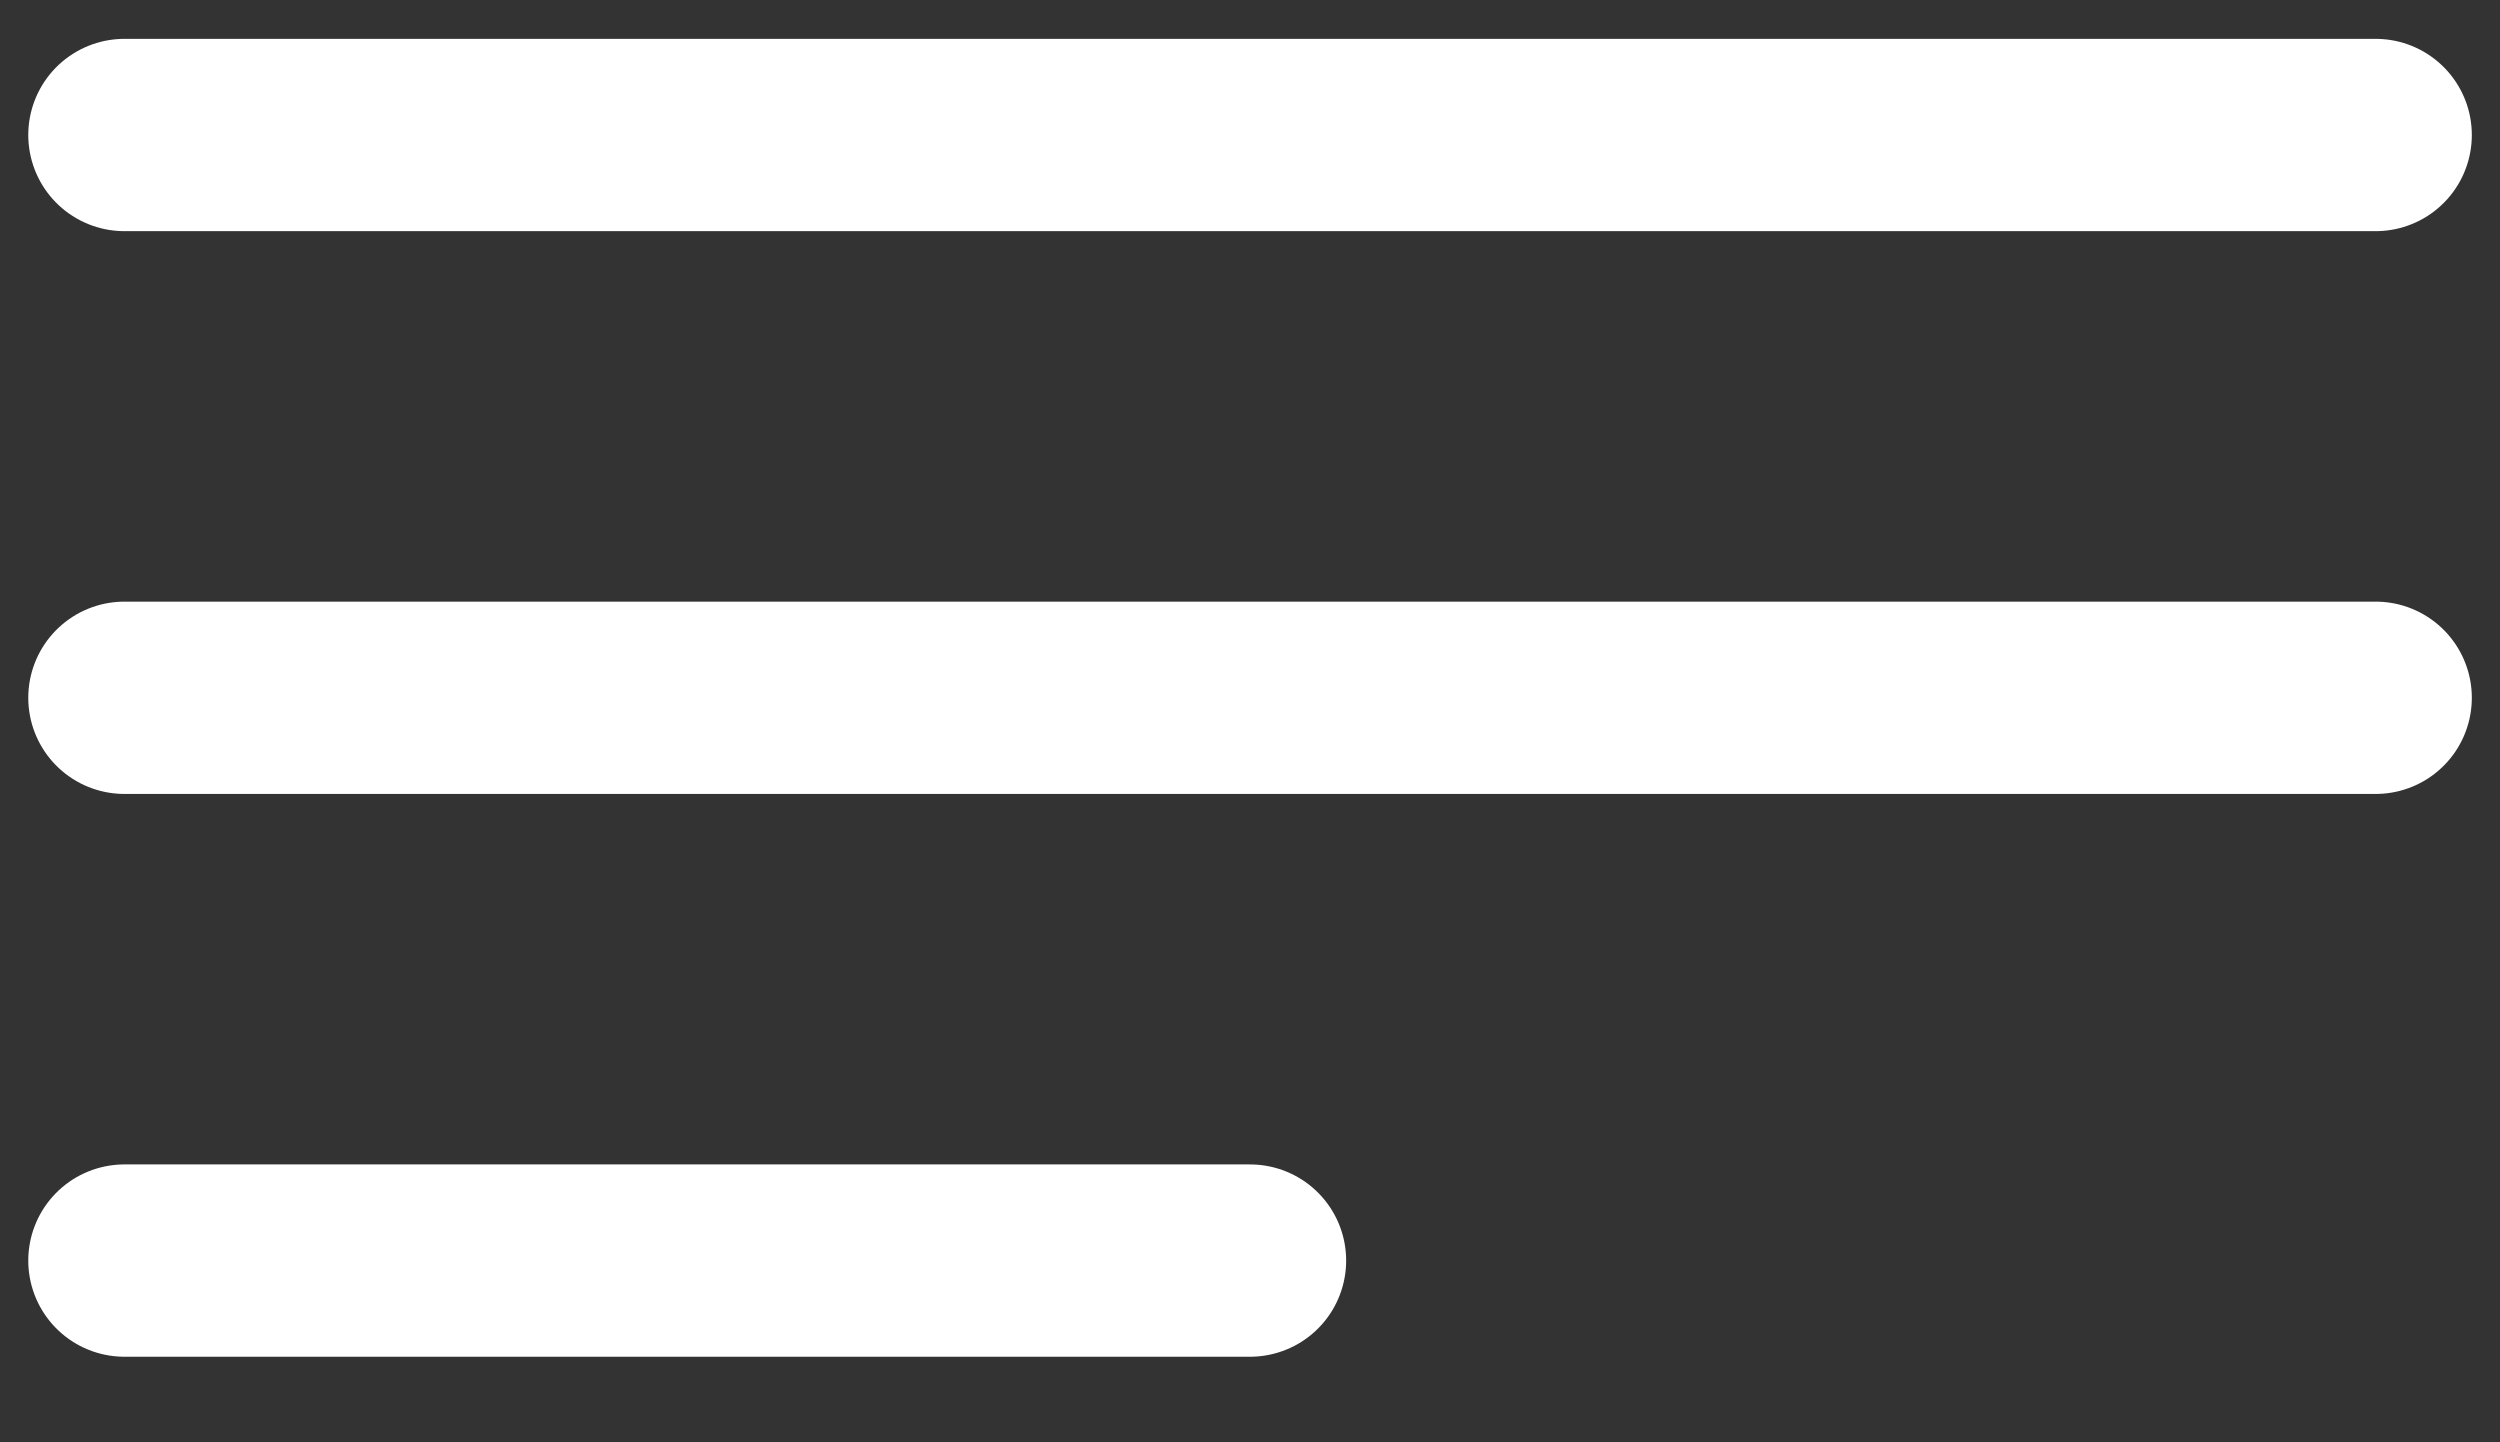
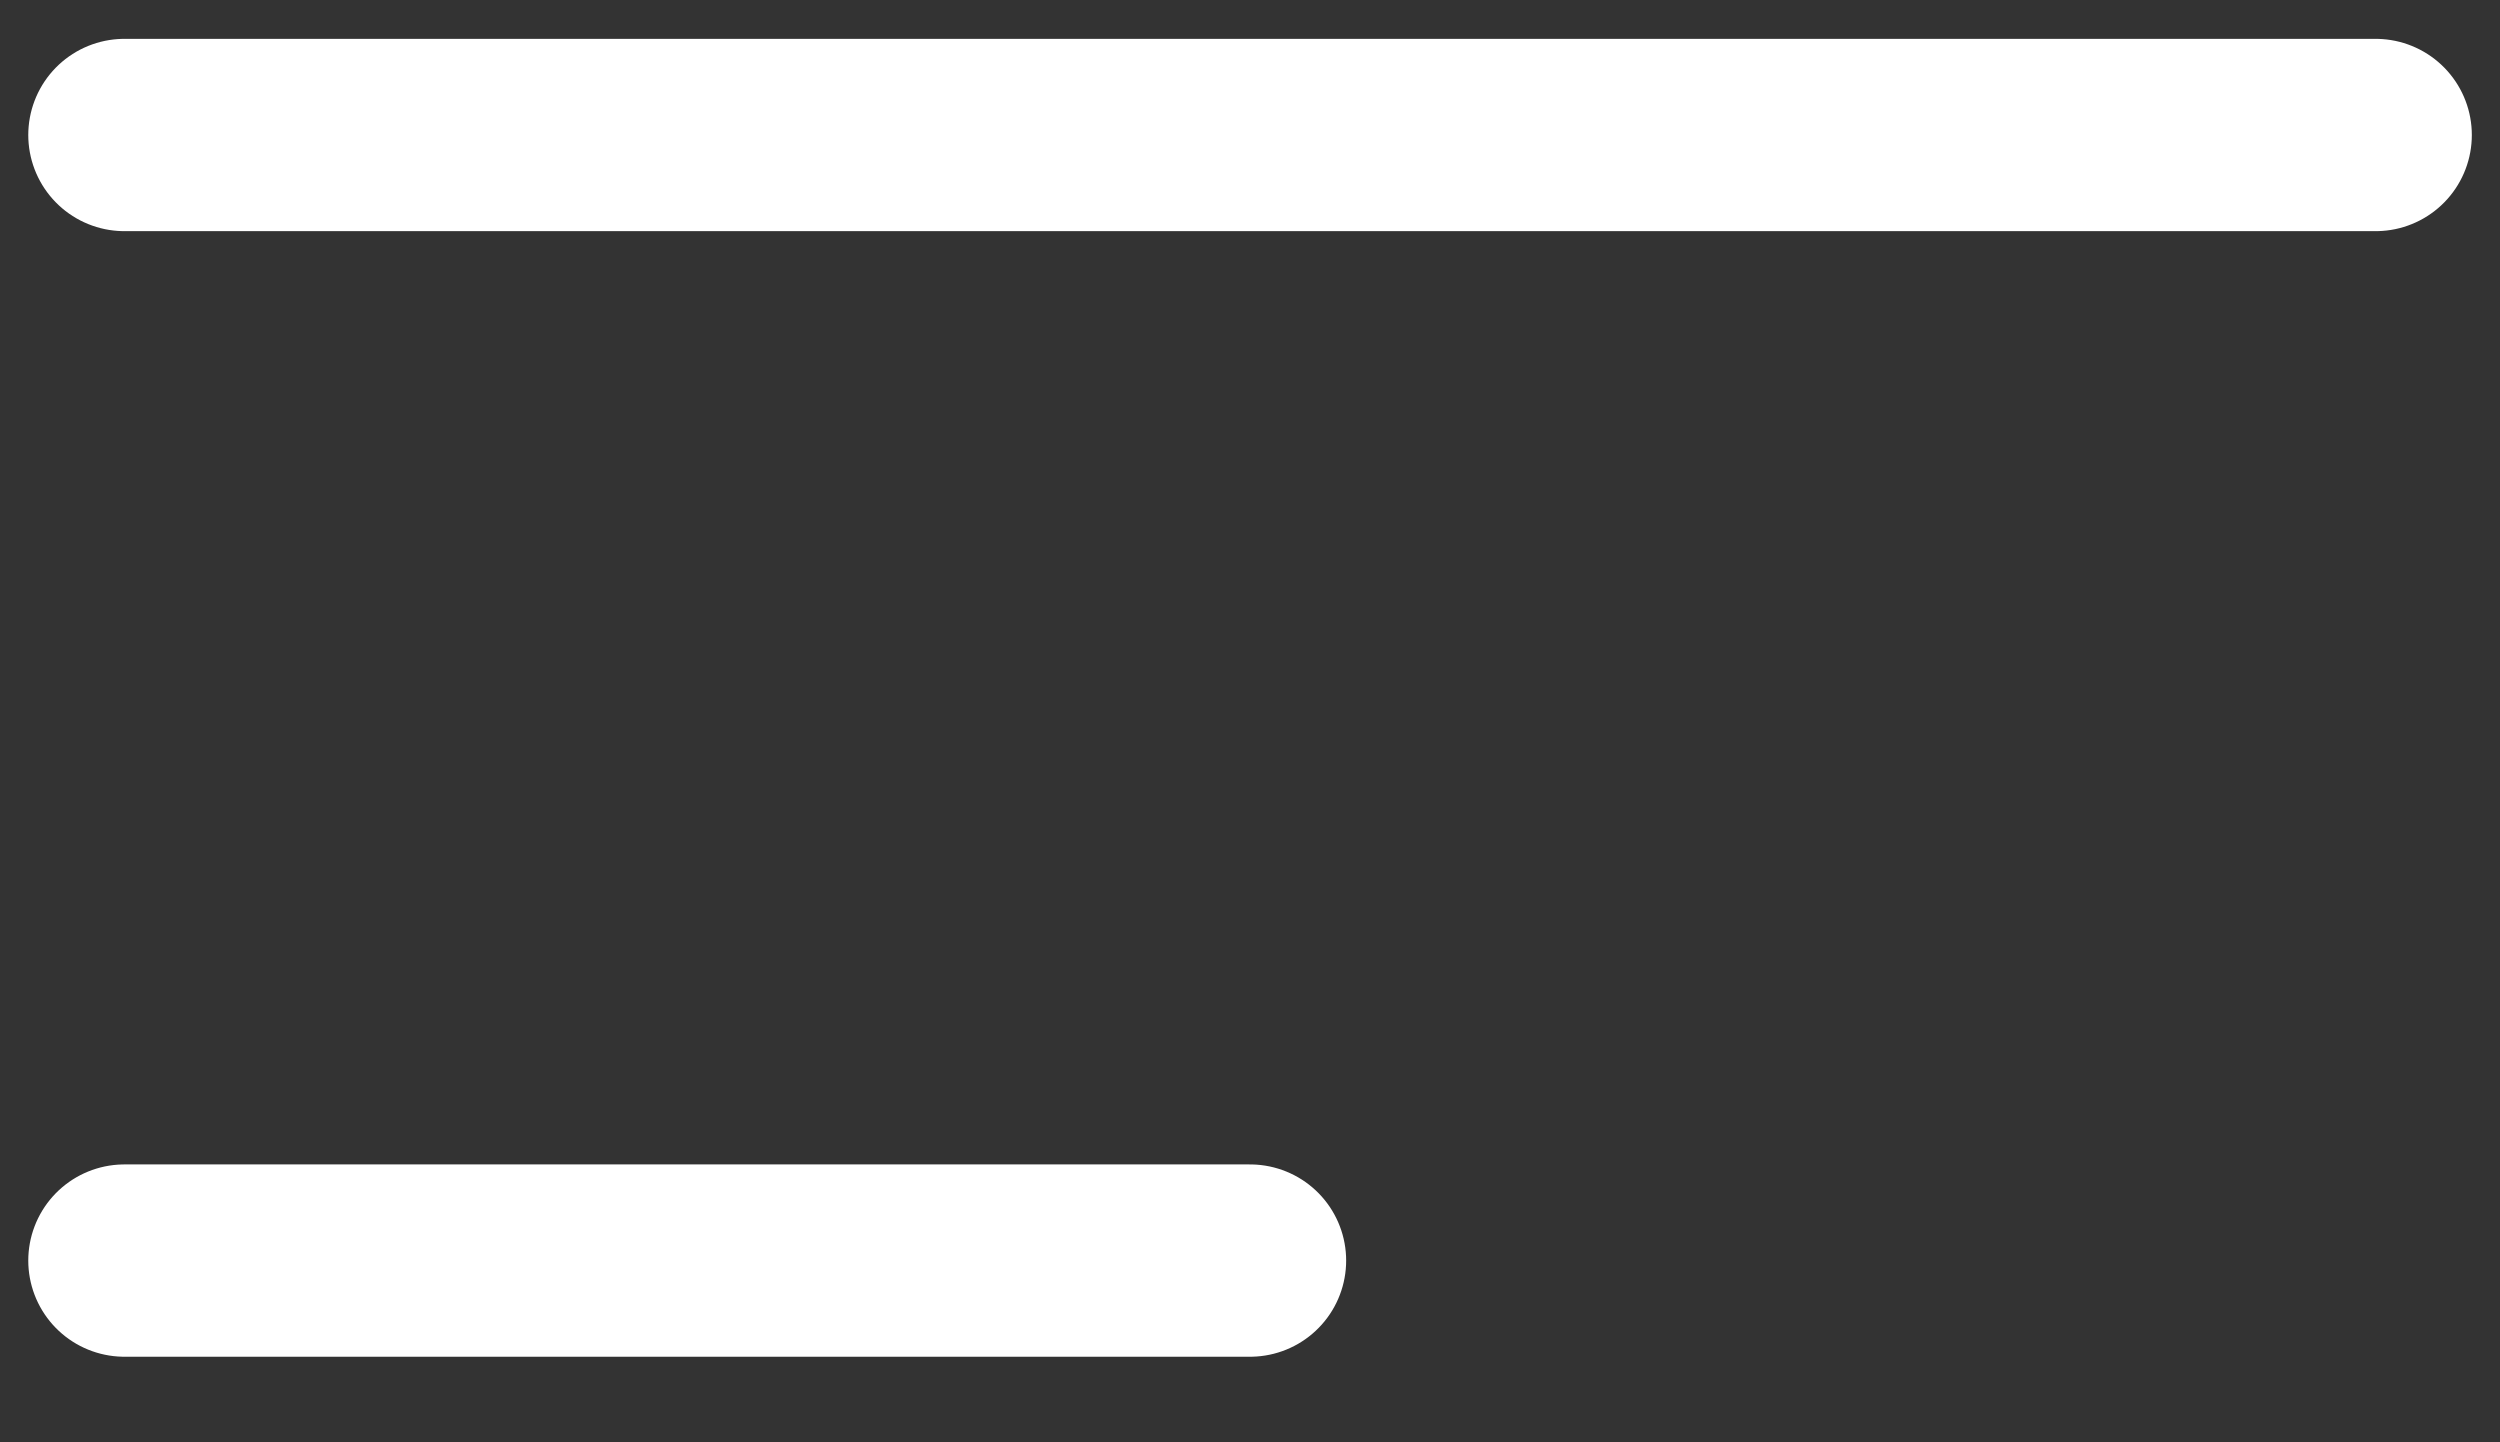
<svg xmlns="http://www.w3.org/2000/svg" width="26" height="15" viewBox="0 0 26 15" fill="none">
  <rect x="0" y="0" width="26" height="15" fill="#333333" stroke="none" />
-   <path d="M1.294 7.257H24.707M1.294 1.404H24.707M1.294 13.11H13" stroke="white" stroke-width="2" stroke-linecap="round" stroke-linejoin="round" />
+   <path d="M1.294 7.257M1.294 1.404H24.707M1.294 13.11H13" stroke="white" stroke-width="2" stroke-linecap="round" stroke-linejoin="round" />
</svg>